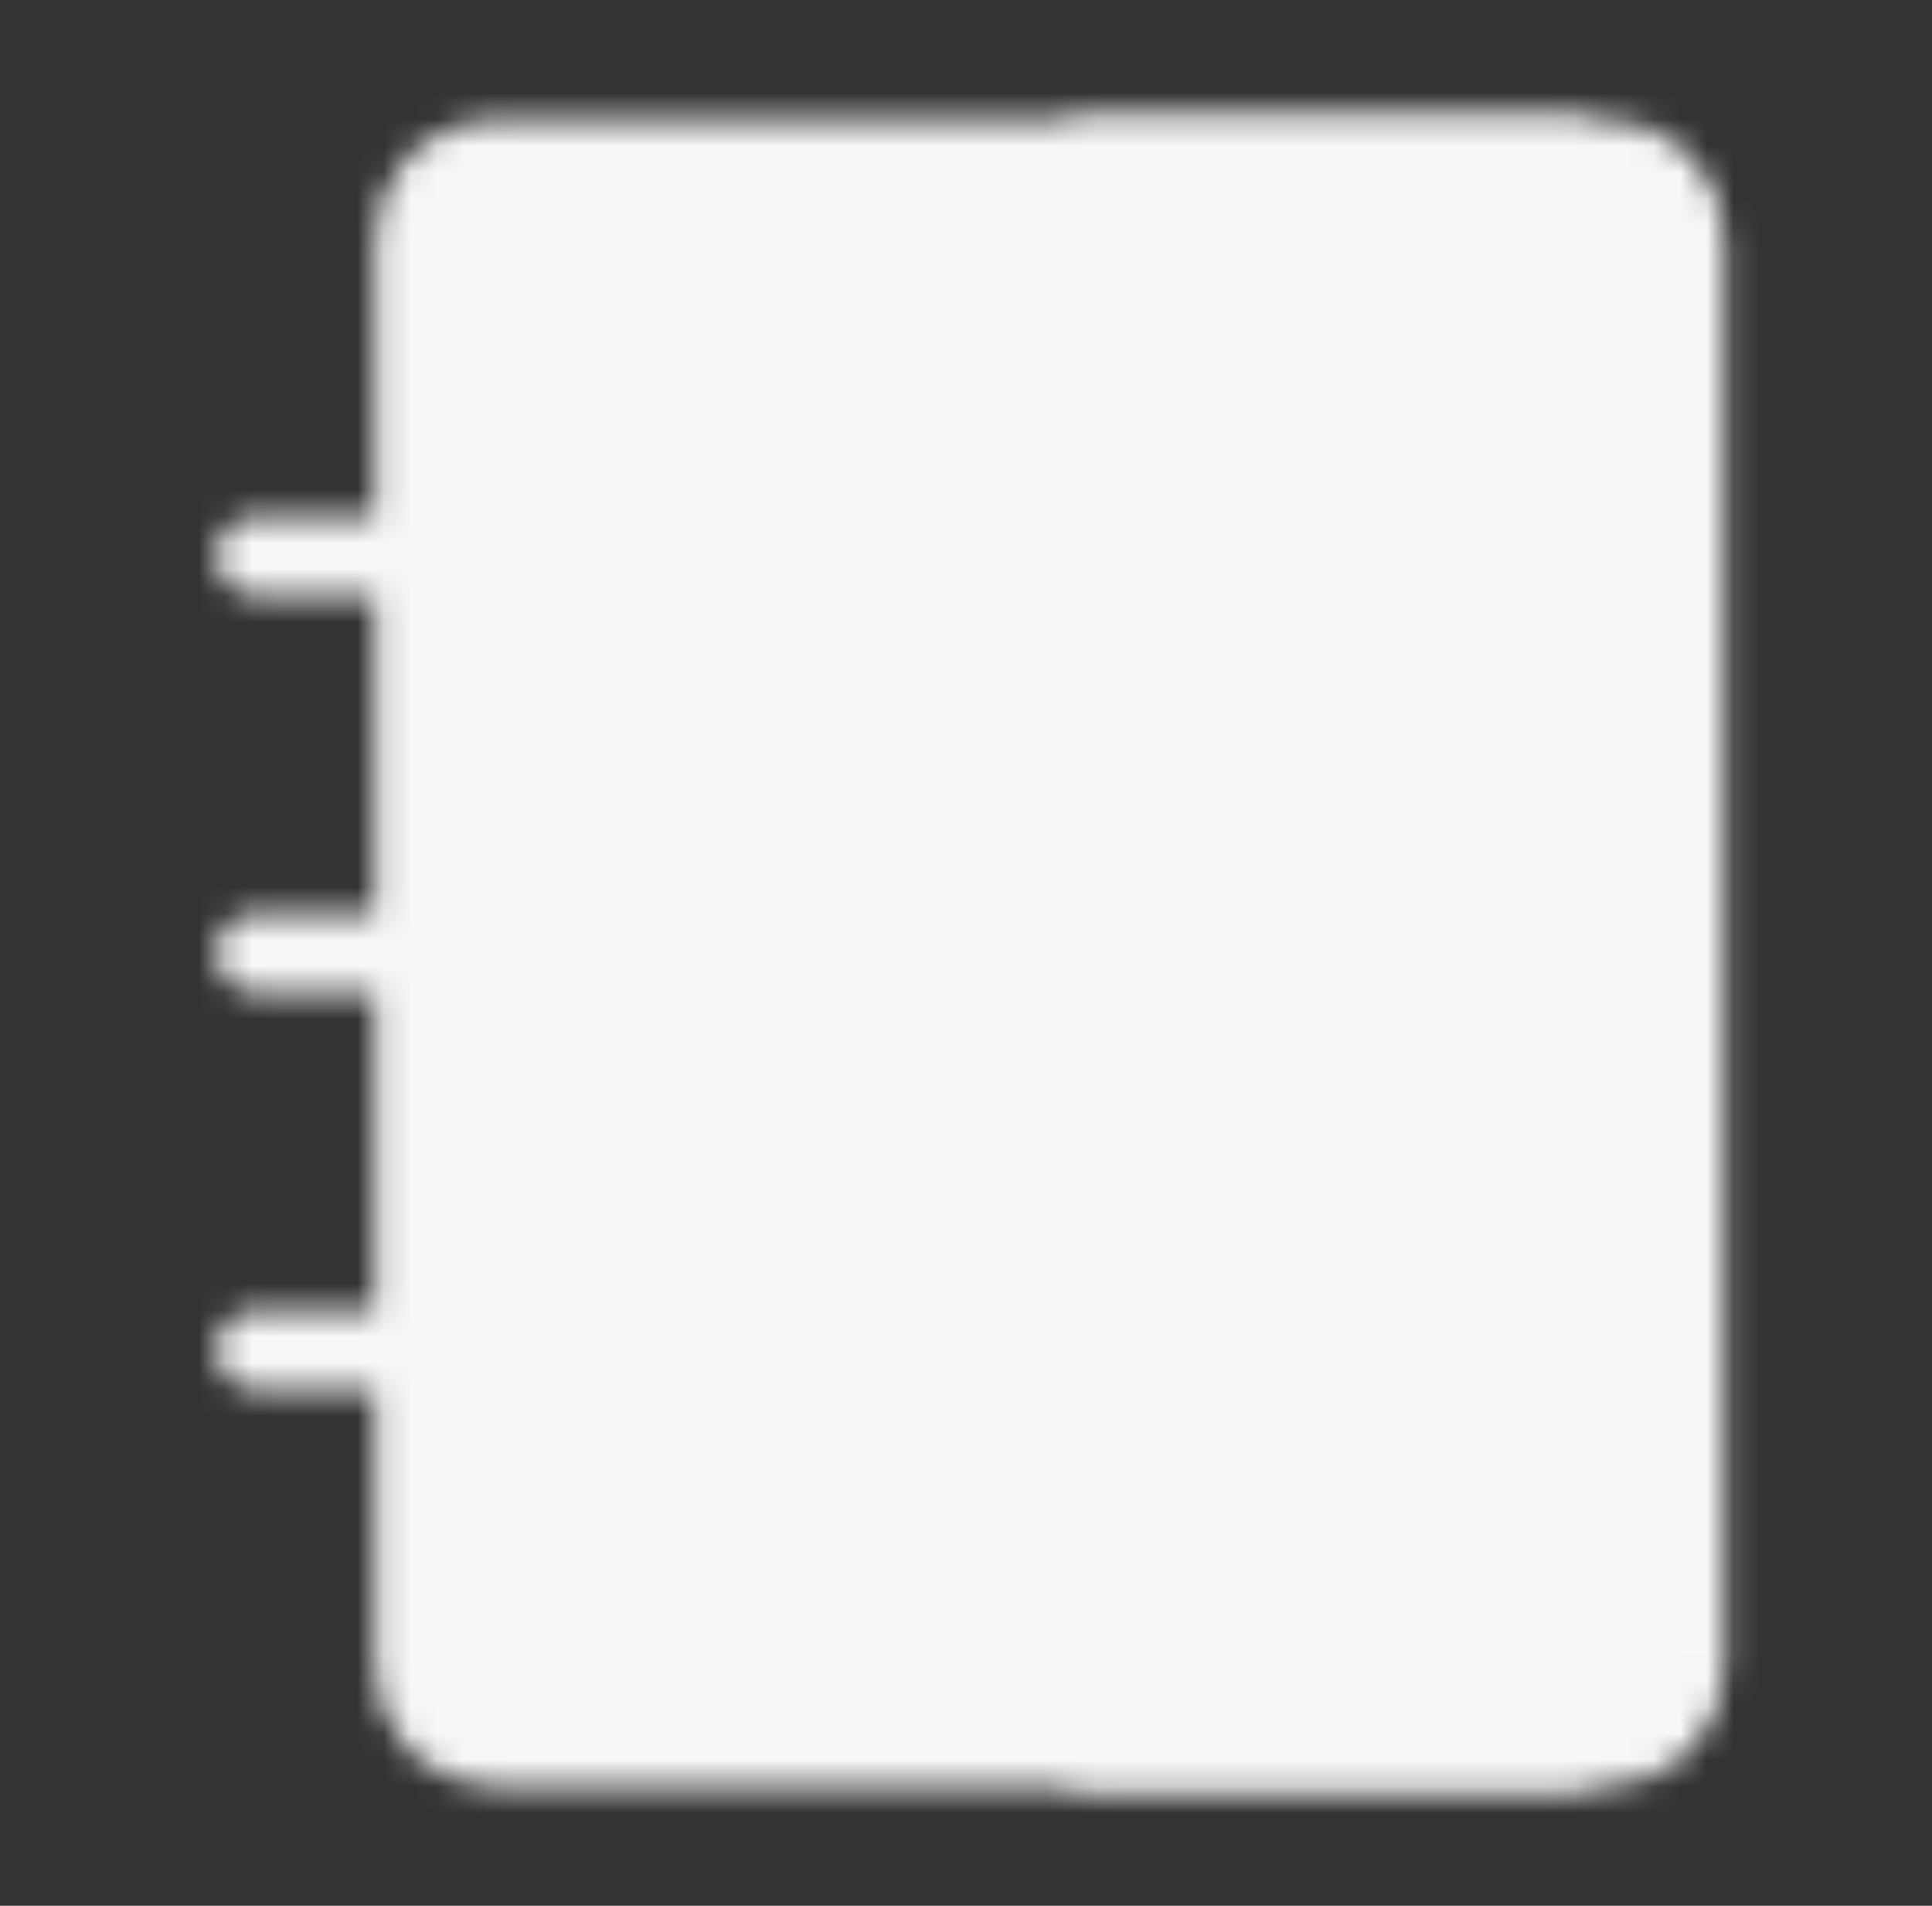
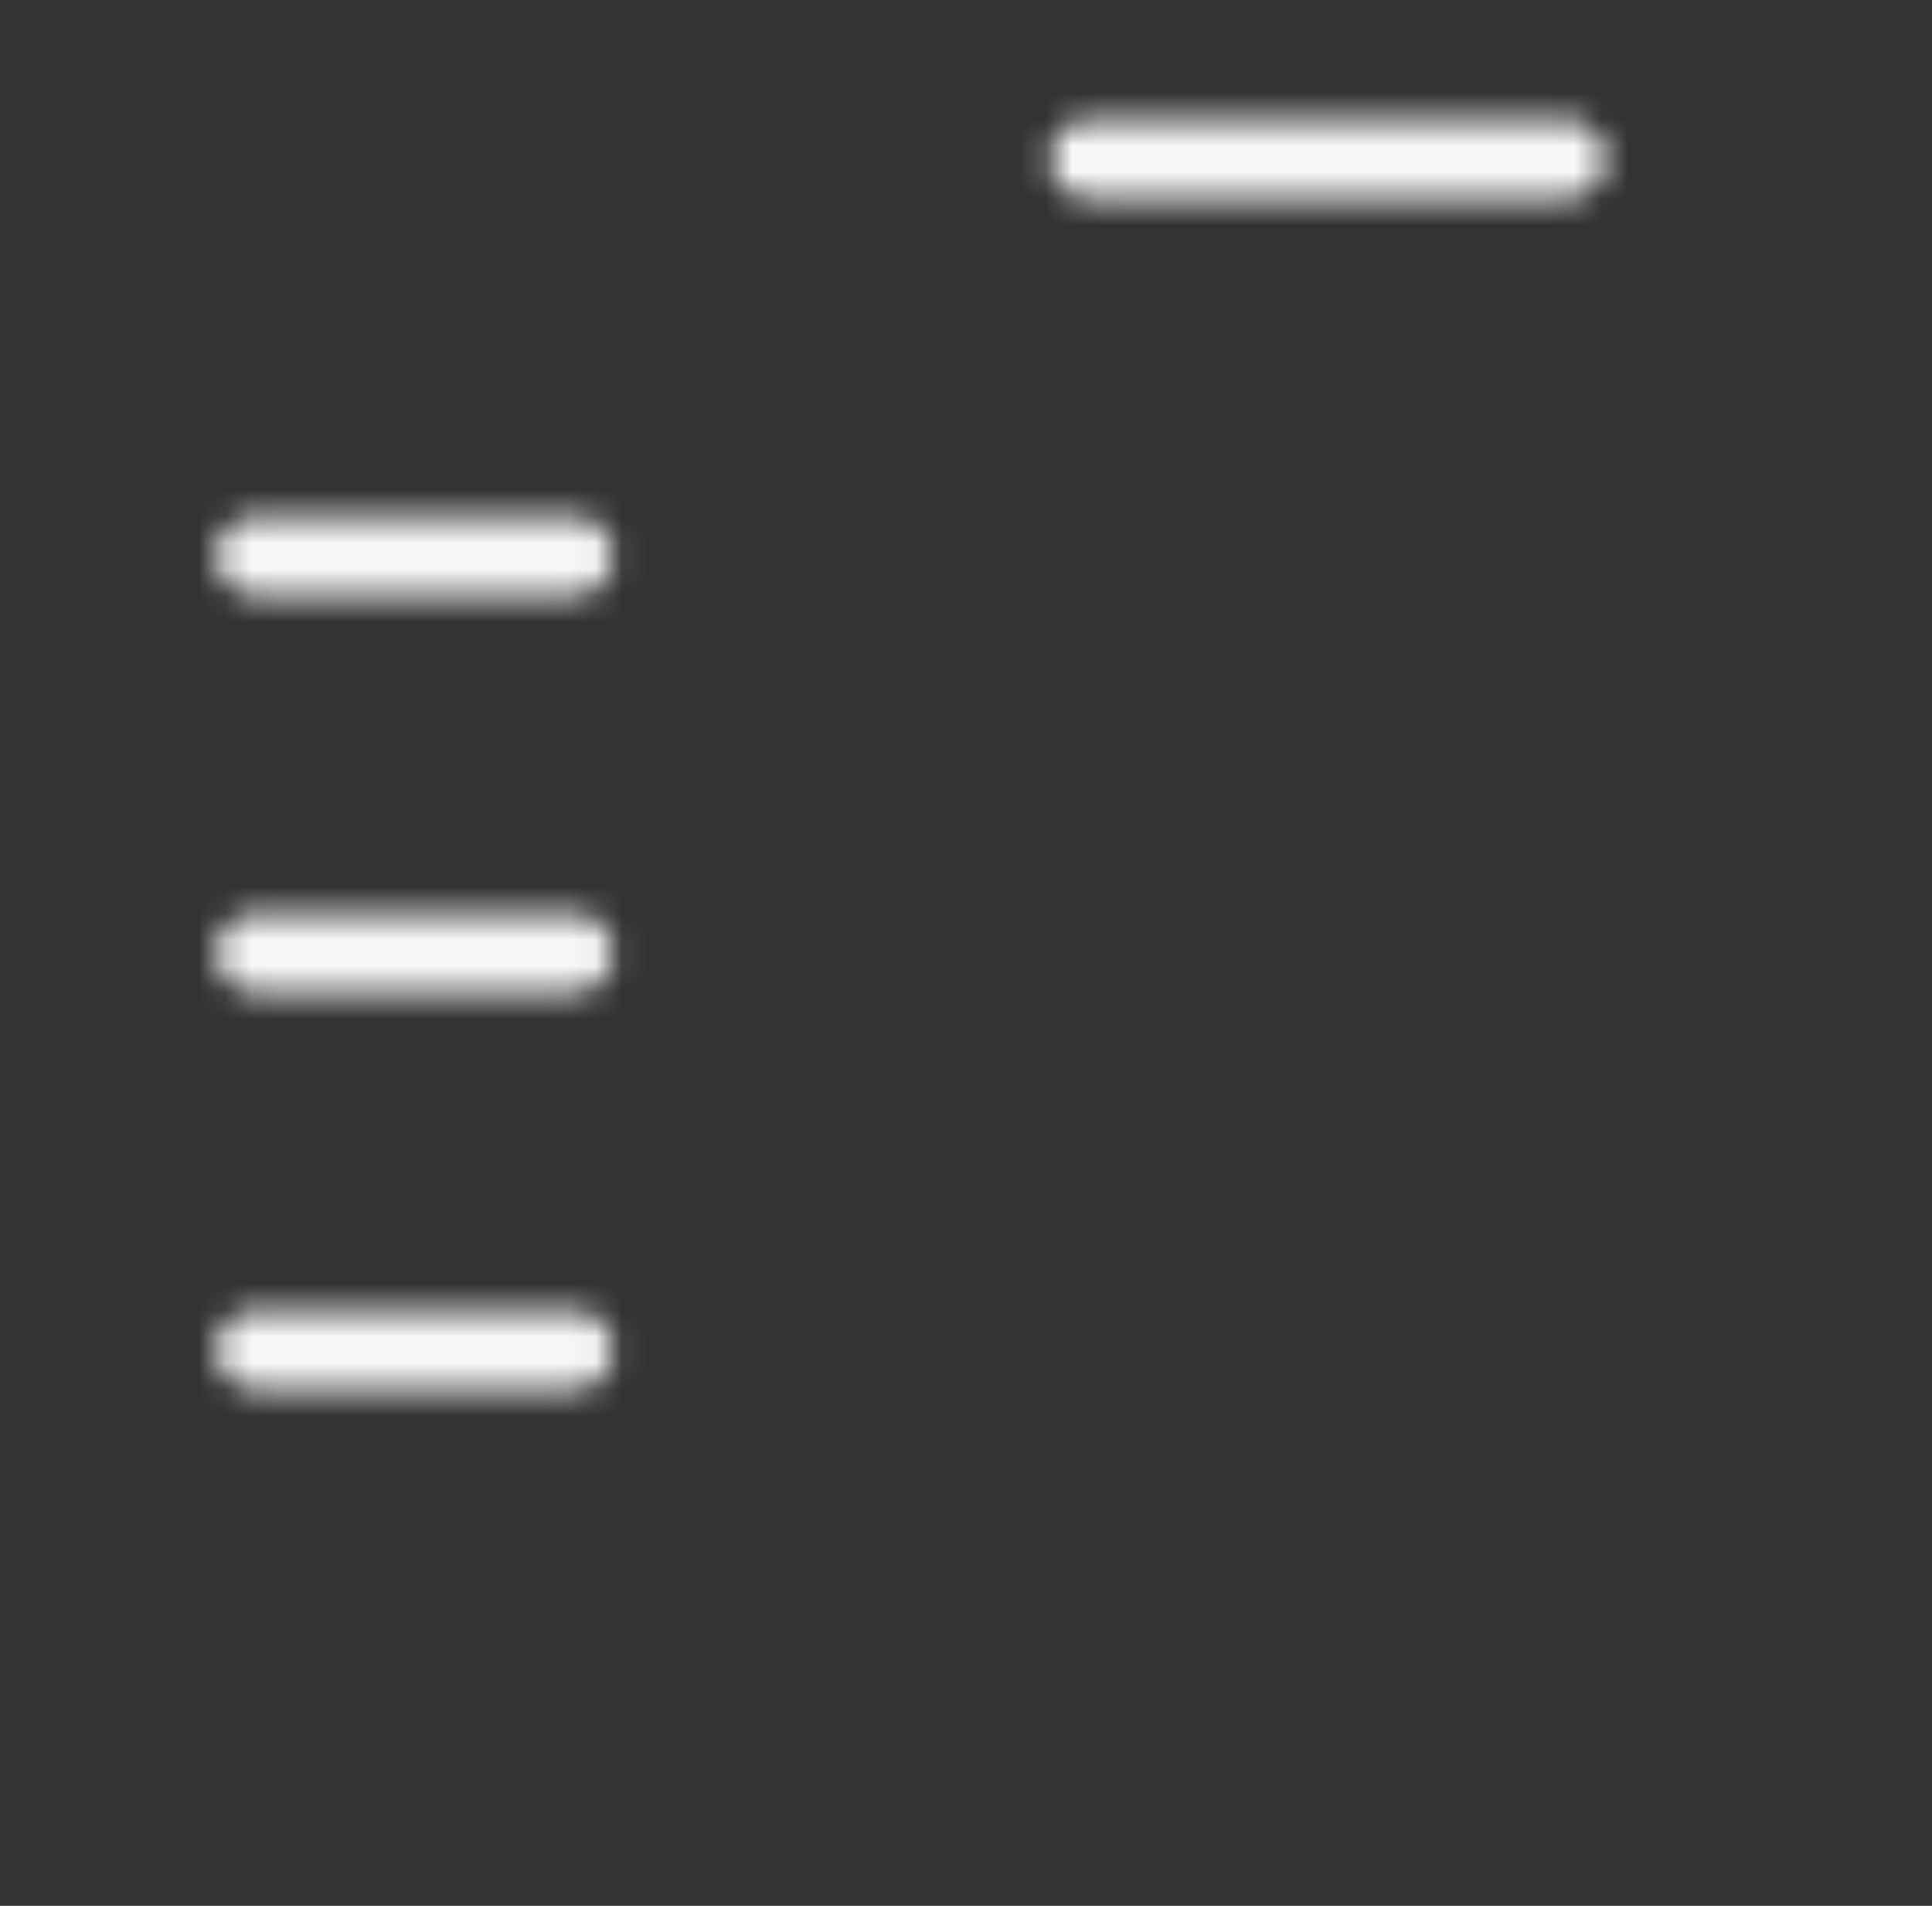
<svg xmlns="http://www.w3.org/2000/svg" width="73" height="72" viewBox="0 0 73 72" fill="none">
  <rect x="0" y="0" width="73" height="72" fill="#333333" stroke="none" />
  <mask id="mask0_1_2896" style="mask-type:luminance" maskUnits="userSpaceOnUse" x="8" y="4" width="58" height="64">
-     <path d="M15.666 9C15.666 8.204 15.983 7.441 16.545 6.879C17.108 6.316 17.871 6 18.666 6H60.666C61.462 6 62.225 6.316 62.788 6.879C63.35 7.441 63.666 8.204 63.666 9V63C63.666 63.796 63.35 64.559 62.788 65.121C62.225 65.684 61.462 66 60.666 66H18.666C17.871 66 17.108 65.684 16.545 65.121C15.983 64.559 15.666 63.796 15.666 63V9Z" fill="white" stroke="white" stroke-width="3" stroke-linejoin="round" />
-     <path d="M51.666 9V63" stroke="black" stroke-width="3" stroke-linecap="round" stroke-linejoin="round" />
-     <path d="M9.666 21H21.666M9.666 36H21.666M9.666 51H21.666M41.166 6H59.166M41.166 66H59.166" stroke="white" stroke-width="3" stroke-linecap="round" stroke-linejoin="round" />
+     <path d="M9.666 21H21.666M9.666 36H21.666M9.666 51H21.666M41.166 6H59.166H59.166" stroke="white" stroke-width="3" stroke-linecap="round" stroke-linejoin="round" />
  </mask>
  <g mask="url(#mask0_1_2896)">
    <path d="M0.667 0H72.666V72H0.667V0Z" fill="#F7F7F7" />
  </g>
</svg>